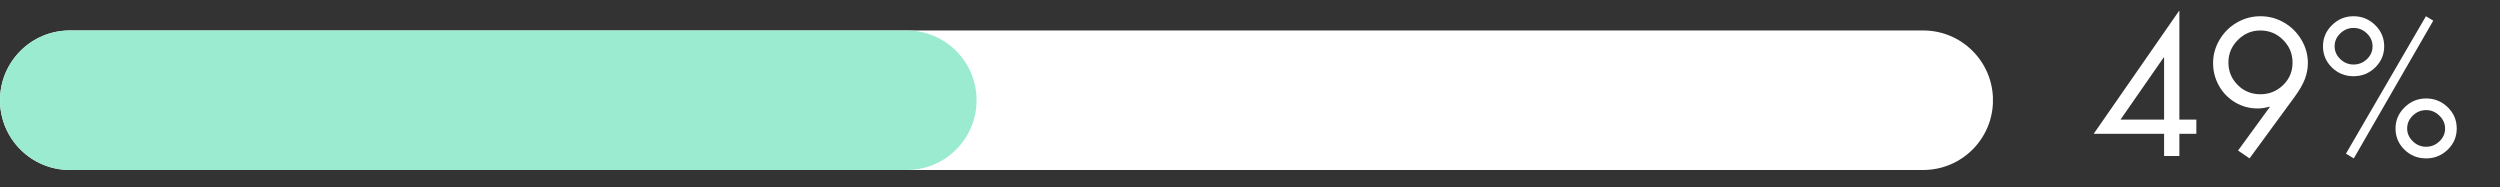
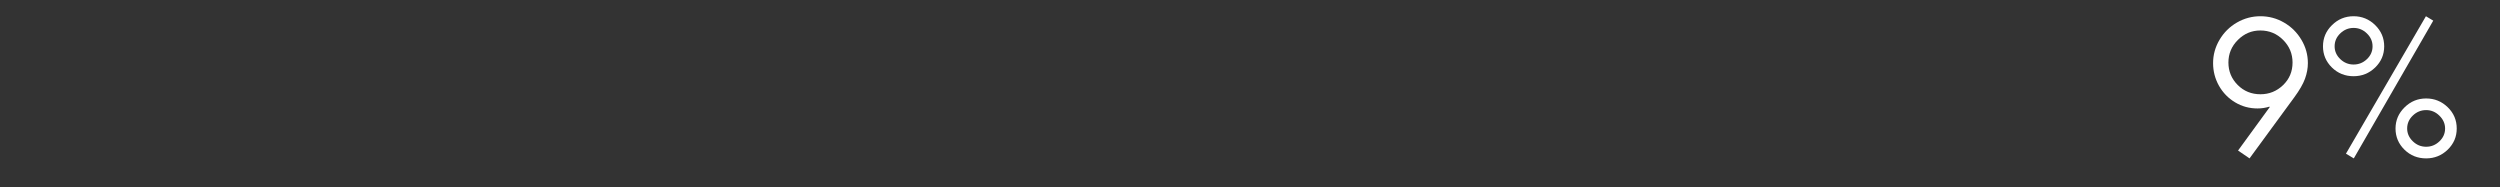
<svg xmlns="http://www.w3.org/2000/svg" version="1.0" preserveAspectRatio="xMidYMid meet" viewBox="0 694 762 57" zoomAndPan="magnify" style="max-height: 500px" width="762" height="57">
  <rect x="0" y="694" width="762" height="57" fill="#333333" stroke="none" />
  <defs>
    <g />
    <clipPath id="1aeba2e07e">
-       <path clip-rule="nonzero" d="M 0 703.289 L 607.602 703.289 L 607.602 745.809 L 0 745.809 Z M 0 703.289" />
-     </clipPath>
+       </clipPath>
    <clipPath id="2cb0167151">
-       <path clip-rule="nonzero" d="M 21.262 703.289 L 586.199 703.289 C 597.941 703.289 607.461 712.805 607.461 724.547 C 607.461 736.289 597.941 745.809 586.199 745.809 L 21.262 745.809 C 9.52 745.809 0 736.289 0 724.547 C 0 712.805 9.52 703.289 21.262 703.289 Z M 21.262 703.289" />
-     </clipPath>
+       </clipPath>
    <clipPath id="741fa94fd4">
      <path clip-rule="nonzero" d="M 0 703.289 L 297.656 703.289 L 297.656 745.809 L 0 745.809 Z M 0 703.289" />
    </clipPath>
    <clipPath id="f28d997138">
-       <path clip-rule="nonzero" d="M 21.262 703.289 L 276.395 703.289 C 288.137 703.289 297.656 712.805 297.656 724.547 C 297.656 736.289 288.137 745.809 276.395 745.809 L 21.262 745.809 C 9.52 745.809 0 736.289 0 724.547 C 0 712.805 9.52 703.289 21.262 703.289 Z M 21.262 703.289" />
-     </clipPath>
+       </clipPath>
  </defs>
  <g fill-opacity="1" fill="#ffffff">
    <g transform="translate(637.834, 741.557)">
      <g>
-         <path d="M 26.328 -44.219 L 26.438 -44.219 L 26.438 -11.109 L 31.609 -11.109 L 31.609 -6.781 L 26.438 -6.781 L 26.438 0 L 21.781 0 L 21.781 -6.781 L 0.328 -6.781 Z M 21.656 -30.047 L 8.5 -11.109 L 21.781 -11.109 L 21.781 -30.047 Z M 3.109 -41.875 Z M 3.109 -41.875" />
-       </g>
+         </g>
    </g>
  </g>
  <g fill-opacity="1" fill="#ffffff">
    <g transform="translate(672.049, 741.557)">
      <g>
        <path d="M 27.281 -17.938 L 13.609 0.719 L 10.109 -1.672 L 19.781 -14.938 L 19.656 -15.047 C 19.07 -14.867 18.484 -14.734 17.891 -14.641 C 17.297 -14.547 16.68 -14.5 16.047 -14.5 C 13.566 -14.5 11.289 -15.117 9.219 -16.359 C 7.145 -17.598 5.504 -19.281 4.297 -21.406 C 3.098 -23.539 2.5 -25.848 2.5 -28.328 C 2.5 -30.848 3.156 -33.219 4.469 -35.438 C 5.781 -37.656 7.547 -39.406 9.766 -40.688 C 11.992 -41.969 14.383 -42.609 16.938 -42.609 C 19.5 -42.609 21.891 -41.969 24.109 -40.688 C 26.328 -39.406 28.094 -37.66 29.406 -35.453 C 30.727 -33.254 31.391 -30.879 31.391 -28.328 C 31.391 -26.734 31.094 -25.129 30.5 -23.516 C 29.906 -21.91 28.832 -20.051 27.281 -17.938 Z M 16.891 -38.266 C 14.254 -38.266 11.973 -37.301 10.047 -35.375 C 8.129 -33.457 7.172 -31.164 7.172 -28.5 C 7.172 -25.832 8.113 -23.551 10 -21.656 C 11.883 -19.77 14.195 -18.828 16.938 -18.828 C 19.602 -18.828 21.898 -19.754 23.828 -21.609 C 25.754 -23.461 26.719 -25.758 26.719 -28.5 C 26.719 -31.164 25.766 -33.457 23.859 -35.375 C 21.953 -37.301 19.629 -38.266 16.891 -38.266 Z M 16.891 -38.266" />
      </g>
    </g>
  </g>
  <g fill-opacity="1" fill="#ffffff">
    <g transform="translate(706.265, 741.557)">
      <g>
        <path d="M 1.781 -33.438 C 1.781 -35.957 2.695 -38.113 4.531 -39.906 C 6.363 -41.707 8.555 -42.609 11.109 -42.609 C 13.66 -42.609 15.852 -41.707 17.688 -39.906 C 19.52 -38.113 20.438 -35.957 20.438 -33.438 C 20.438 -30.914 19.52 -28.766 17.688 -26.984 C 15.852 -25.211 13.66 -24.328 11.109 -24.328 C 8.516 -24.328 6.312 -25.211 4.5 -26.984 C 2.688 -28.766 1.781 -30.914 1.781 -33.438 Z M 33.156 -42.609 L 35.391 -41.266 L 11.172 0.719 L 8.781 -0.719 Z M 11.109 -39.047 C 9.555 -39.047 8.203 -38.488 7.047 -37.375 C 5.898 -36.27 5.328 -34.957 5.328 -33.438 C 5.328 -31.957 5.898 -30.66 7.047 -29.547 C 8.203 -28.441 9.555 -27.891 11.109 -27.891 C 12.66 -27.891 14.008 -28.43 15.156 -29.516 C 16.312 -30.609 16.891 -31.914 16.891 -33.438 C 16.891 -34.957 16.312 -36.27 15.156 -37.375 C 14.008 -38.488 12.66 -39.047 11.109 -39.047 Z M 23.891 -8.391 C 23.891 -10.867 24.805 -13.016 26.641 -14.828 C 28.473 -16.641 30.664 -17.547 33.219 -17.547 C 35.77 -17.547 37.961 -16.656 39.797 -14.875 C 41.629 -13.102 42.547 -10.941 42.547 -8.391 C 42.547 -5.867 41.629 -3.719 39.797 -1.938 C 37.961 -0.164 35.77 0.719 33.219 0.719 C 30.625 0.719 28.422 -0.164 26.609 -1.938 C 24.797 -3.719 23.891 -5.867 23.891 -8.391 Z M 33.219 -14 C 31.664 -14 30.312 -13.441 29.156 -12.328 C 28.008 -11.223 27.438 -9.91 27.438 -8.391 C 27.438 -6.91 28.008 -5.613 29.156 -4.5 C 30.312 -3.383 31.664 -2.828 33.219 -2.828 C 34.77 -2.828 36.117 -3.375 37.266 -4.469 C 38.422 -5.562 39 -6.867 39 -8.391 C 39 -9.867 38.422 -11.172 37.266 -12.297 C 36.117 -13.43 34.77 -14 33.219 -14 Z M 33.219 -14" />
      </g>
    </g>
  </g>
  <g clip-path="url(#1aeba2e07e)">
    <g clip-path="url(#2cb0167151)">
-       <path fill-rule="nonzero" fill-opacity="1" d="M 0 703.289 L 607.438 703.289 L 607.438 745.809 L 0 745.809 Z M 0 703.289" fill="#ffffff" />
+       <path fill-rule="nonzero" fill-opacity="1" d="M 0 703.289 L 607.438 703.289 L 607.438 745.809 Z M 0 703.289" fill="#ffffff" />
    </g>
  </g>
  <g clip-path="url(#741fa94fd4)">
    <g clip-path="url(#f28d997138)">
      <path fill-rule="nonzero" fill-opacity="1" d="M 0 703.289 L 607.438 703.289 L 607.438 745.809 L 0 745.809 Z M 0 703.289" fill="#9bebd0" />
    </g>
  </g>
</svg>